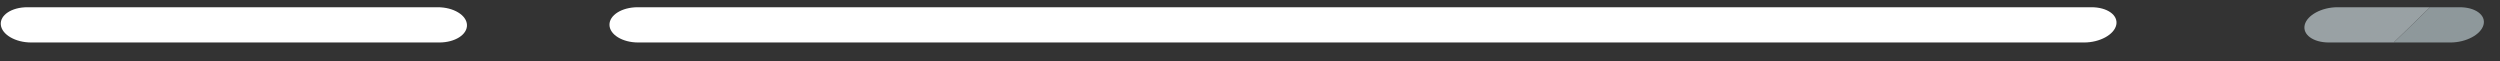
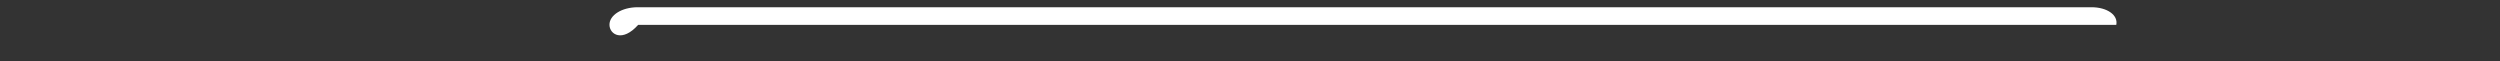
<svg xmlns="http://www.w3.org/2000/svg" width="122" height="3" viewBox="0 0 122 3" fill="none">
  <rect x="0" y="0" width="122" height="3" fill="#333333" stroke="none" />
-   <path d="M103.274 1.214C103.173 1.69 102.471 2.073 101.706 2.073H31.141C30.376 2.073 29.75 1.69 29.742 1.214C29.733 0.739 30.349 0.353 31.119 0.353H102.065C102.833 0.353 103.375 0.739 103.274 1.214Z" fill="white" />
-   <path d="M1.336 0.353H21.362C22.131 0.353 22.77 0.739 22.788 1.214C22.807 1.69 22.203 2.073 21.438 2.073H1.519C0.754 2.073 0.092 1.69 0.04 1.214C-0.013 0.739 0.566 0.353 1.336 0.353Z" fill="white" />
-   <path d="M119.58 2.073H116.817L118.588 0.353H120.035C120.804 0.353 121.323 0.739 121.195 1.214C121.067 1.69 120.345 2.073 119.58 2.073Z" fill="#8E989B" />
-   <path d="M116.816 2.073H113.648C112.882 2.073 112.356 1.69 112.47 1.214C112.585 0.739 113.301 0.353 114.071 0.353H118.587L116.816 2.073Z" fill="#99A1A4" />
+   <path d="M103.274 1.214H31.141C30.376 2.073 29.75 1.69 29.742 1.214C29.733 0.739 30.349 0.353 31.119 0.353H102.065C102.833 0.353 103.375 0.739 103.274 1.214Z" fill="white" />
</svg>